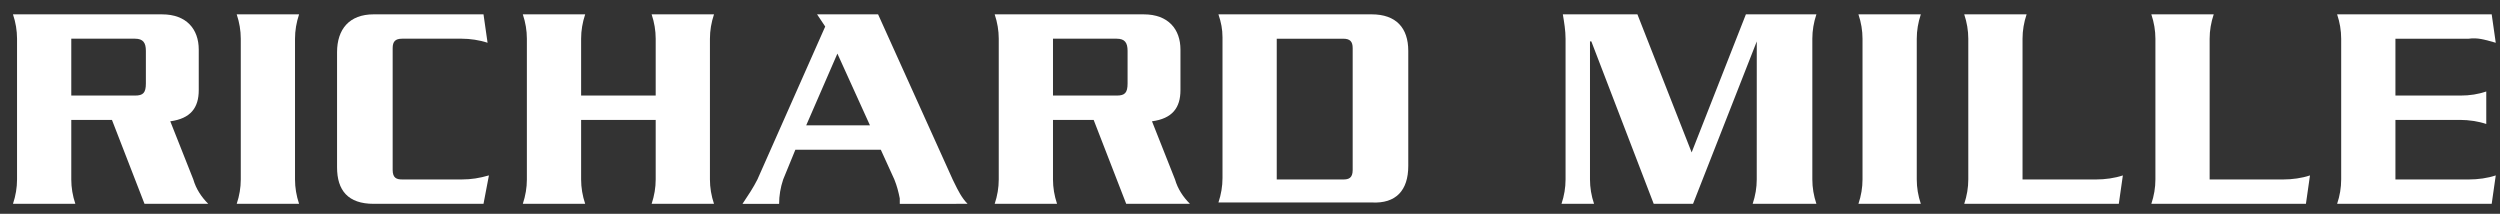
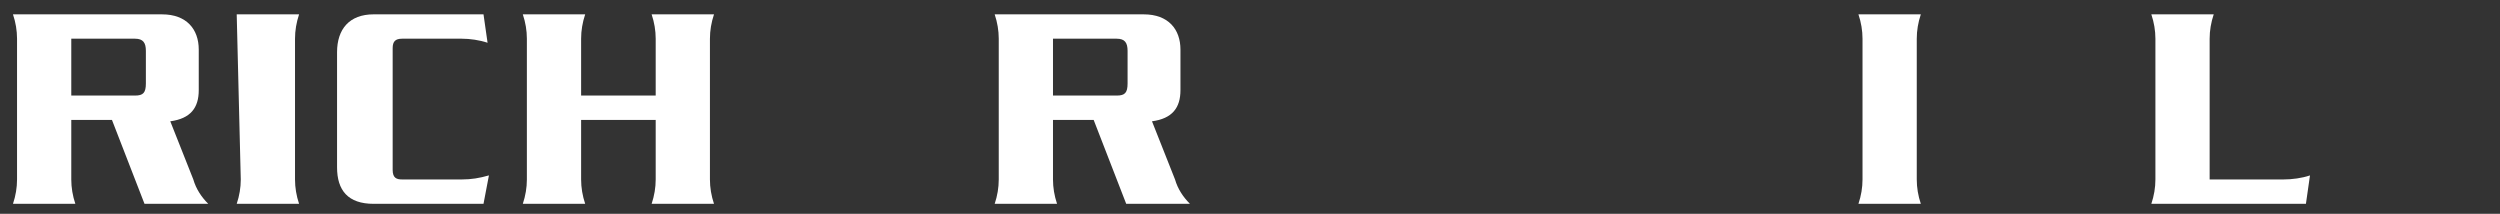
<svg xmlns="http://www.w3.org/2000/svg" fill="none" height="13" viewBox="0 0 152 13" width="152">
  <rect x="0" y="0" width="152" height="13" fill="#333333" stroke="none" />
  <g fill="#fff">
-     <path d="m14.639 10.912c0 .494-.082.988-.247 1.481h3.792c-.165-.494-.247-.988-.247-1.481v-8.558c0-.494.083-.987.247-1.481h-3.792c.165.494.247.987.247 1.481z" />
+     <path d="m14.639 10.912c0 .494-.082.988-.247 1.481h3.792c-.165-.494-.247-.988-.247-1.481v-8.558c0-.494.083-.987.247-1.481h-3.792z" />
    <path clip-rule="evenodd" d="m11.754 10.912c.165.576.495 1.07.907 1.481h-3.875l-1.979-5.102h-2.473v3.621c0 .494.082.988.247 1.481h-3.792c.165-.494.247-.988.247-1.481v-8.558c0-.494-.082-.987-.247-1.481h9.069c1.484 0 2.226.905 2.226 2.14v2.469c0 1.07-.495 1.728-1.731 1.893zm-3.545-5.102c.495 0 .66-.165.66-.741v-1.975c0-.494-.165-.741-.66-.741h-3.875v3.456z" fill-rule="evenodd" />
    <path d="m29.397 12.393h-6.678c-1.566 0-2.226-.823-2.226-2.222v-6.995c0-1.399.742-2.304 2.226-2.304h6.678l.247 1.728c-.495-.165-1.072-.247-1.566-.247h-3.627c-.412 0-.577.165-.577.576v7.406c0 .494.247.576.577.576h3.627c.577 0 1.072-.082 1.649-.247z" />
    <path d="m39.866 10.912c0 .494-.083.988-.247 1.481h3.792c-.165-.494-.247-.988-.247-1.481v-8.558c0-.494.083-.987.247-1.481h-3.792c.165.494.247.987.247 1.481v3.456h-4.534v-3.456c0-.494.082-.987.247-1.481h-3.792c.165.494.247.987.247 1.481v8.558c0 .494-.083.988-.247 1.481h3.792c-.165-.494-.247-.988-.247-1.481v-3.621h4.534z" />
    <g clip-rule="evenodd" fill-rule="evenodd">
-       <path d="m58.829 12.393c-.354-.353-.587-.828-.802-1.268l-0-.001-.001-.001-.001-.002c-.035-.071-.069-.141-.103-.21l-4.534-10.039h-3.71l.495.741-4.122 9.299c-.247.494-.577.988-.907 1.481h2.226c0-.494.082-.988.247-1.481l.742-1.81h5.194l.824 1.81c.165.411.247.741.33 1.152v.329zm-5.936-4.773h-3.875l1.896-4.361z" />
      <path d="m71.442 10.912c.165.576.495 1.07.907 1.481h-3.875l-1.979-5.102h-2.473v3.621c0 .494.082.988.247 1.481h-3.792c.165-.494.247-.988.247-1.481v-8.558c0-.494-.083-.987-.247-1.481h9.069c1.484 0 2.226.905 2.226 2.14v2.469c0 1.07-.495 1.728-1.731 1.893zm-3.545-5.102c.495 0 .66-.165.66-.741v-1.975c0-.494-.165-.741-.66-.741h-3.875v3.456z" />
-       <path d="m85.623 10.089v-6.995c0-1.399-.742-2.222-2.226-2.222h-9.316c.165.494.247.905.247 1.399v8.558c0 .494-.083.988-.247 1.481h9.316c1.484.082 2.226-.741 2.226-2.222zm-3.38.247c0 .494-.247.576-.577.576h-4.04v-8.558h4.04c.412 0 .577.165.577.576z" />
    </g>
-     <path d="m106.81 10.912c0 .494-.083.988-.248 1.481h3.875c-.165-.494-.247-.988-.247-1.481v-8.558c0-.494.082-.987.247-1.481h-4.287l-3.298 8.394-3.297-8.394h-4.534c.082.494.165.987.165 1.481v8.558c0 .494-.082.988-.247 1.481h1.979c-.165-.494-.247-.988-.247-1.481v-8.394h.083l3.792 9.875h2.391l3.875-9.875z" />
    <path d="m112.993 12.393c.165-.494.248-.988.248-1.481v-8.558c0-.494-.083-.987-.248-1.481h3.793c-.165.494-.247.987-.247 1.481v8.558c0 .494.082.988.247 1.481z" />
-     <path d="m119.425 12.393h9.398l.247-1.728c-.494.165-1.071.247-1.648.247h-4.452v-8.558c0-.494.082-.987.247-1.481h-3.792c.164.494.247.987.247 1.481v8.558c0 .494-.083.988-.247 1.481z" />
    <path d="m140.2 12.393h-9.399c.165-.494.248-.988.248-1.481v-8.558c0-.494-.083-.987-.248-1.481h3.793c-.165.494-.248.987-.248 1.481v8.558h4.452c.577 0 1.154-.082 1.649-.247z" />
-     <path d="m142.097 12.393h9.398l.247-1.728c-.494.165-1.071.247-1.648.247h-4.452v-3.621h3.957c.495 0 1.072.082 1.566.247v-1.975c-.494.165-.989.247-1.566.247h-3.957v-3.456h4.452c.53-.076.991.057 1.51.207.046.013.092.026.138.04l-.247-1.728h-9.398c.165.494.247.987.247 1.481v8.558c0 .494-.082.988-.247 1.481z" />
  </g>
</svg>